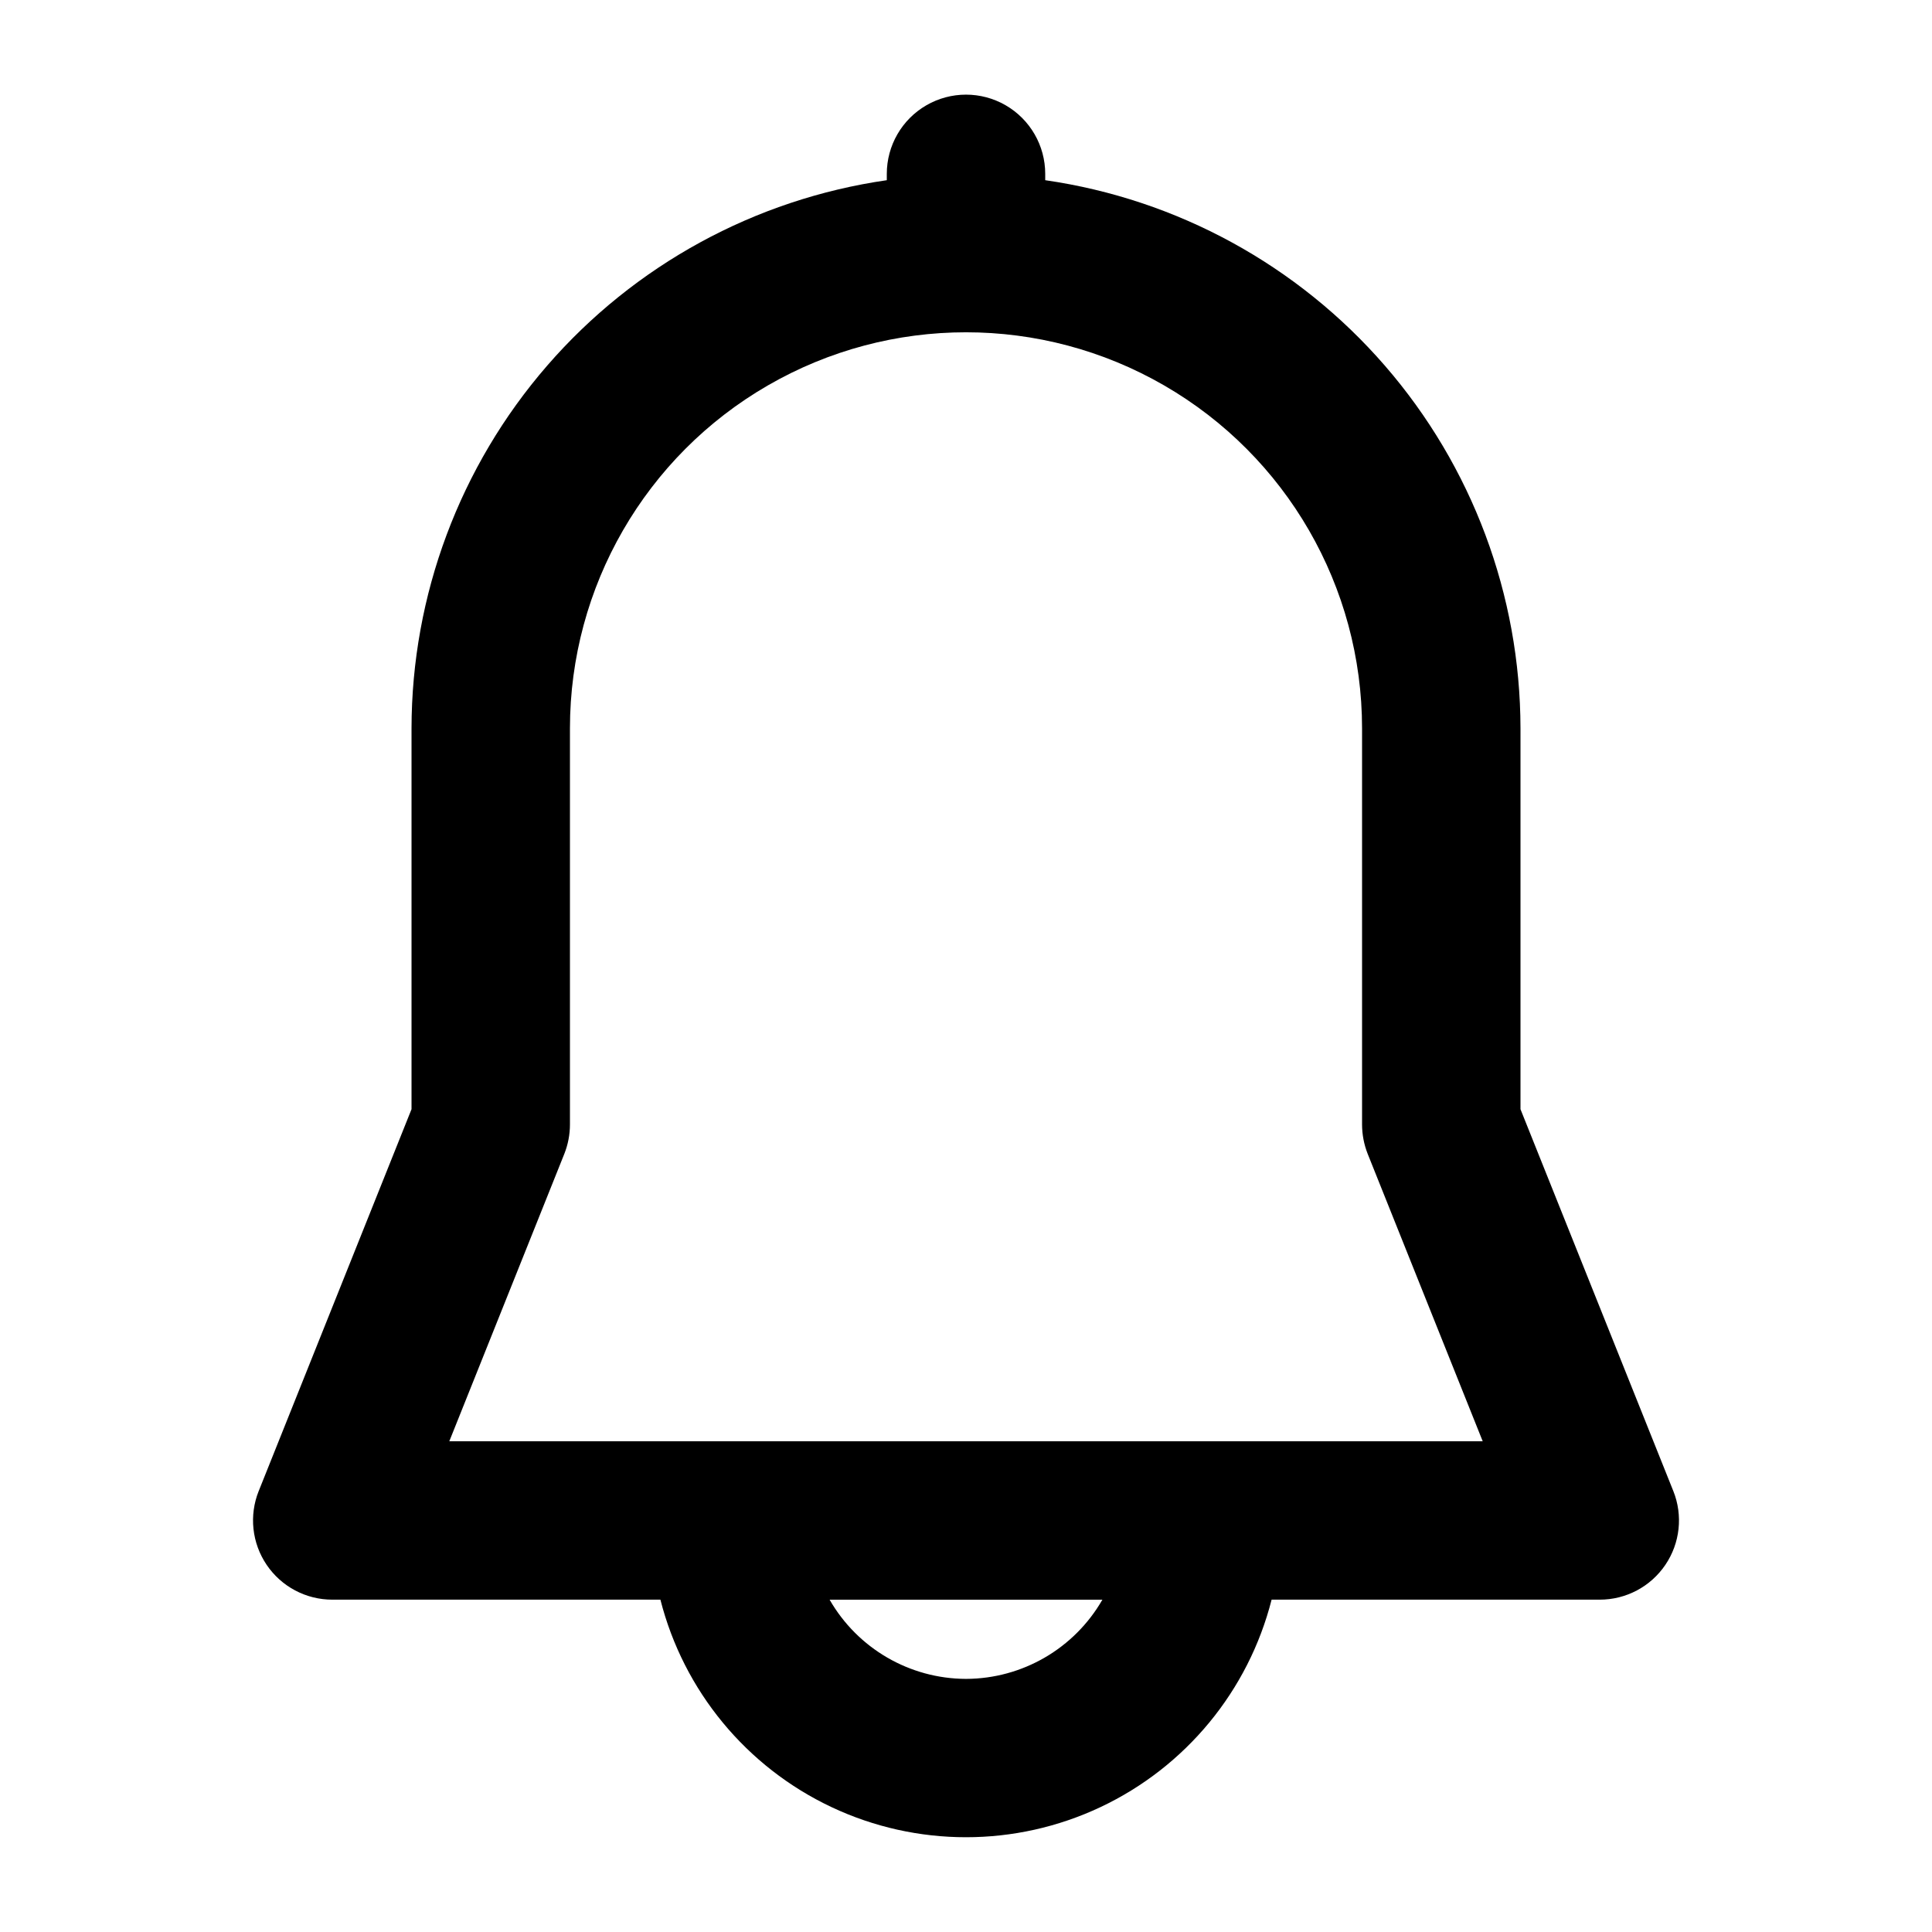
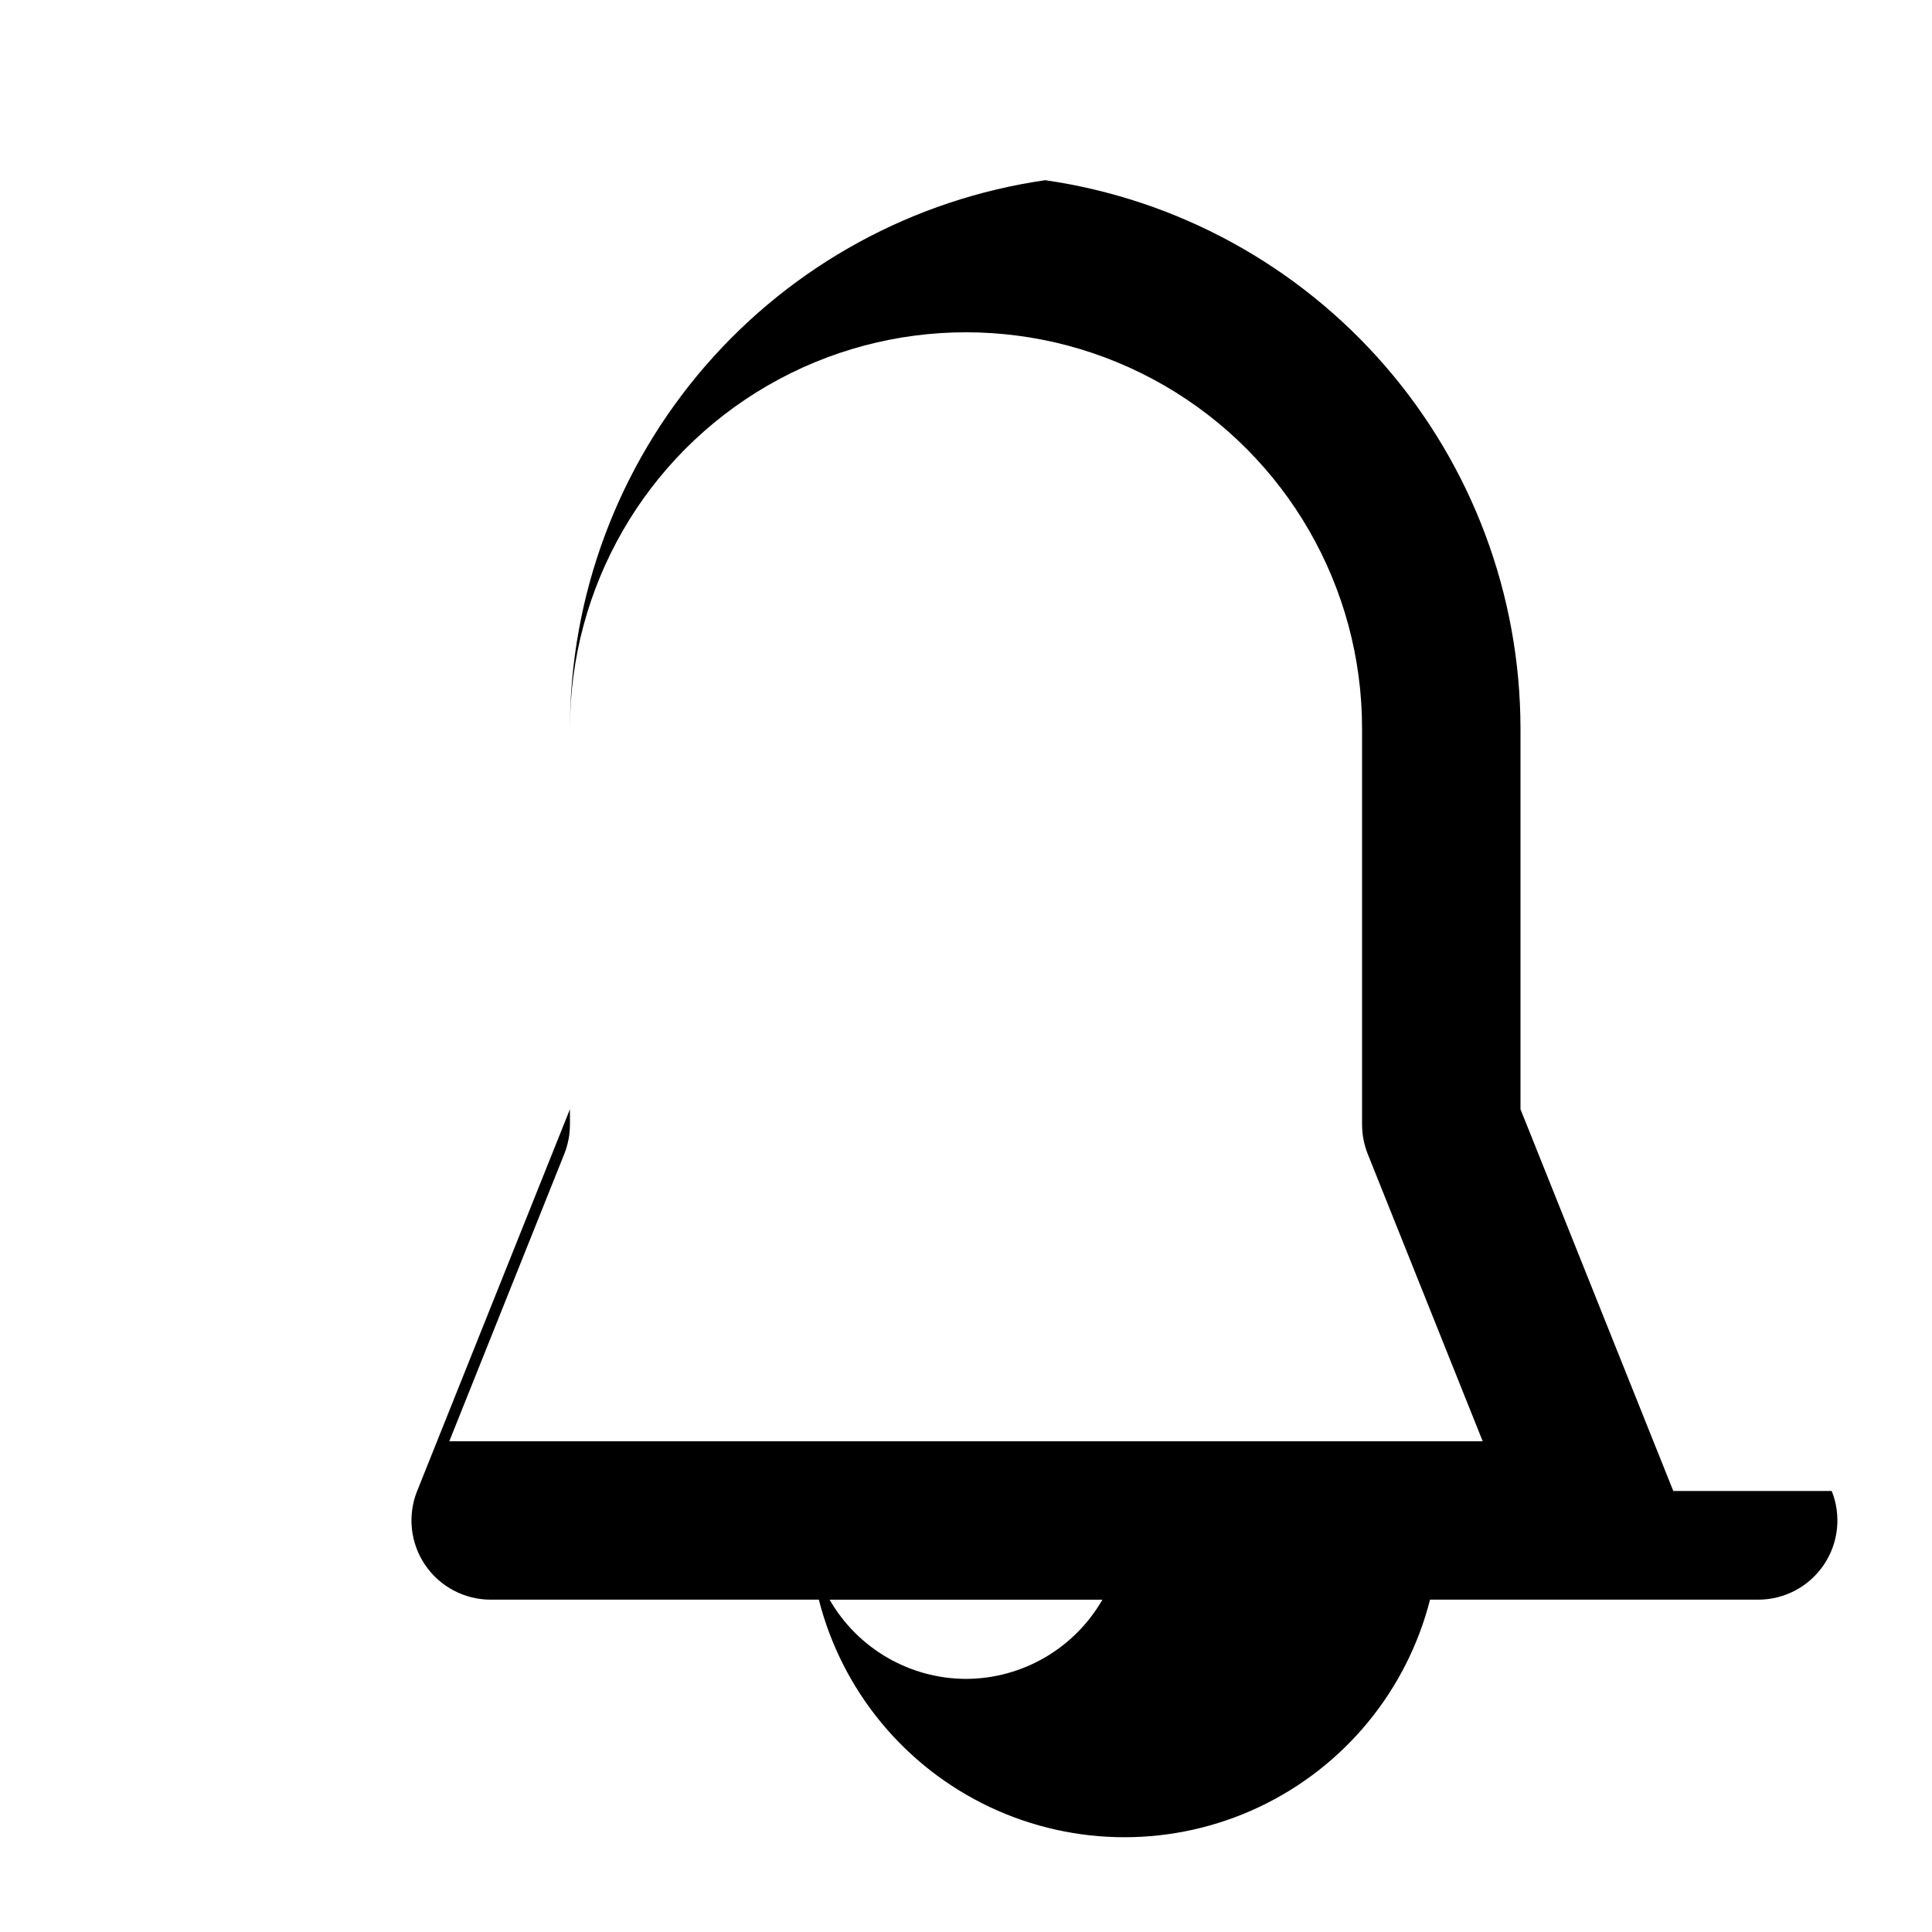
<svg xmlns="http://www.w3.org/2000/svg" fill="#000000" width="800px" height="800px" version="1.1" viewBox="144 144 512 512">
-   <path d="m587.44 539.13-40.496-101.18v-100.93c-0.039-35.305-12.793-69.418-35.918-96.09-23.129-26.676-55.09-44.133-90.031-49.176v-1.68c0-7.5-4.004-14.43-10.496-18.18-6.496-3.75-14.5-3.75-20.992 0-6.496 3.75-10.496 10.68-10.496 18.18v1.68c-34.945 5.043-66.902 22.5-90.031 49.176-23.129 26.672-35.883 60.785-35.922 96.09v100.93l-40.492 101.18-0.004-0.004c-2.59 6.473-1.805 13.809 2.106 19.578 3.906 5.773 10.426 9.23 17.398 9.223h86.949c6.152 24.18 22.785 44.34 45.352 54.98 22.566 10.637 48.703 10.637 71.27 0 22.566-10.641 39.199-30.801 45.352-54.98h86.949c6.973 0.008 13.492-3.449 17.398-9.223 3.91-5.769 4.699-13.105 2.106-19.578zm-187.44 49.793c-14.934-0.043-28.711-8.043-36.148-20.992h72.297c-7.441 12.949-21.219 20.949-36.148 20.992zm-136.93-62.977 30.48-76.16v0.004c0.984-2.488 1.492-5.137 1.492-7.809v-104.96c0-37.5 20.004-72.148 52.48-90.898 32.473-18.75 72.484-18.75 104.96 0 32.473 18.75 52.477 53.398 52.477 90.898v104.96c0.004 2.672 0.508 5.32 1.492 7.809l30.48 76.156z" />
+   <path d="m587.44 539.13-40.496-101.18v-100.93c-0.039-35.305-12.793-69.418-35.918-96.09-23.129-26.676-55.09-44.133-90.031-49.176v-1.68v1.68c-34.945 5.043-66.902 22.5-90.031 49.176-23.129 26.672-35.883 60.785-35.922 96.09v100.93l-40.492 101.18-0.004-0.004c-2.59 6.473-1.805 13.809 2.106 19.578 3.906 5.773 10.426 9.23 17.398 9.223h86.949c6.152 24.18 22.785 44.34 45.352 54.98 22.566 10.637 48.703 10.637 71.27 0 22.566-10.641 39.199-30.801 45.352-54.98h86.949c6.973 0.008 13.492-3.449 17.398-9.223 3.91-5.769 4.699-13.105 2.106-19.578zm-187.44 49.793c-14.934-0.043-28.711-8.043-36.148-20.992h72.297c-7.441 12.949-21.219 20.949-36.148 20.992zm-136.93-62.977 30.48-76.16v0.004c0.984-2.488 1.492-5.137 1.492-7.809v-104.96c0-37.5 20.004-72.148 52.48-90.898 32.473-18.75 72.484-18.75 104.96 0 32.473 18.75 52.477 53.398 52.477 90.898v104.96c0.004 2.672 0.508 5.32 1.492 7.809l30.48 76.156z" />
</svg>